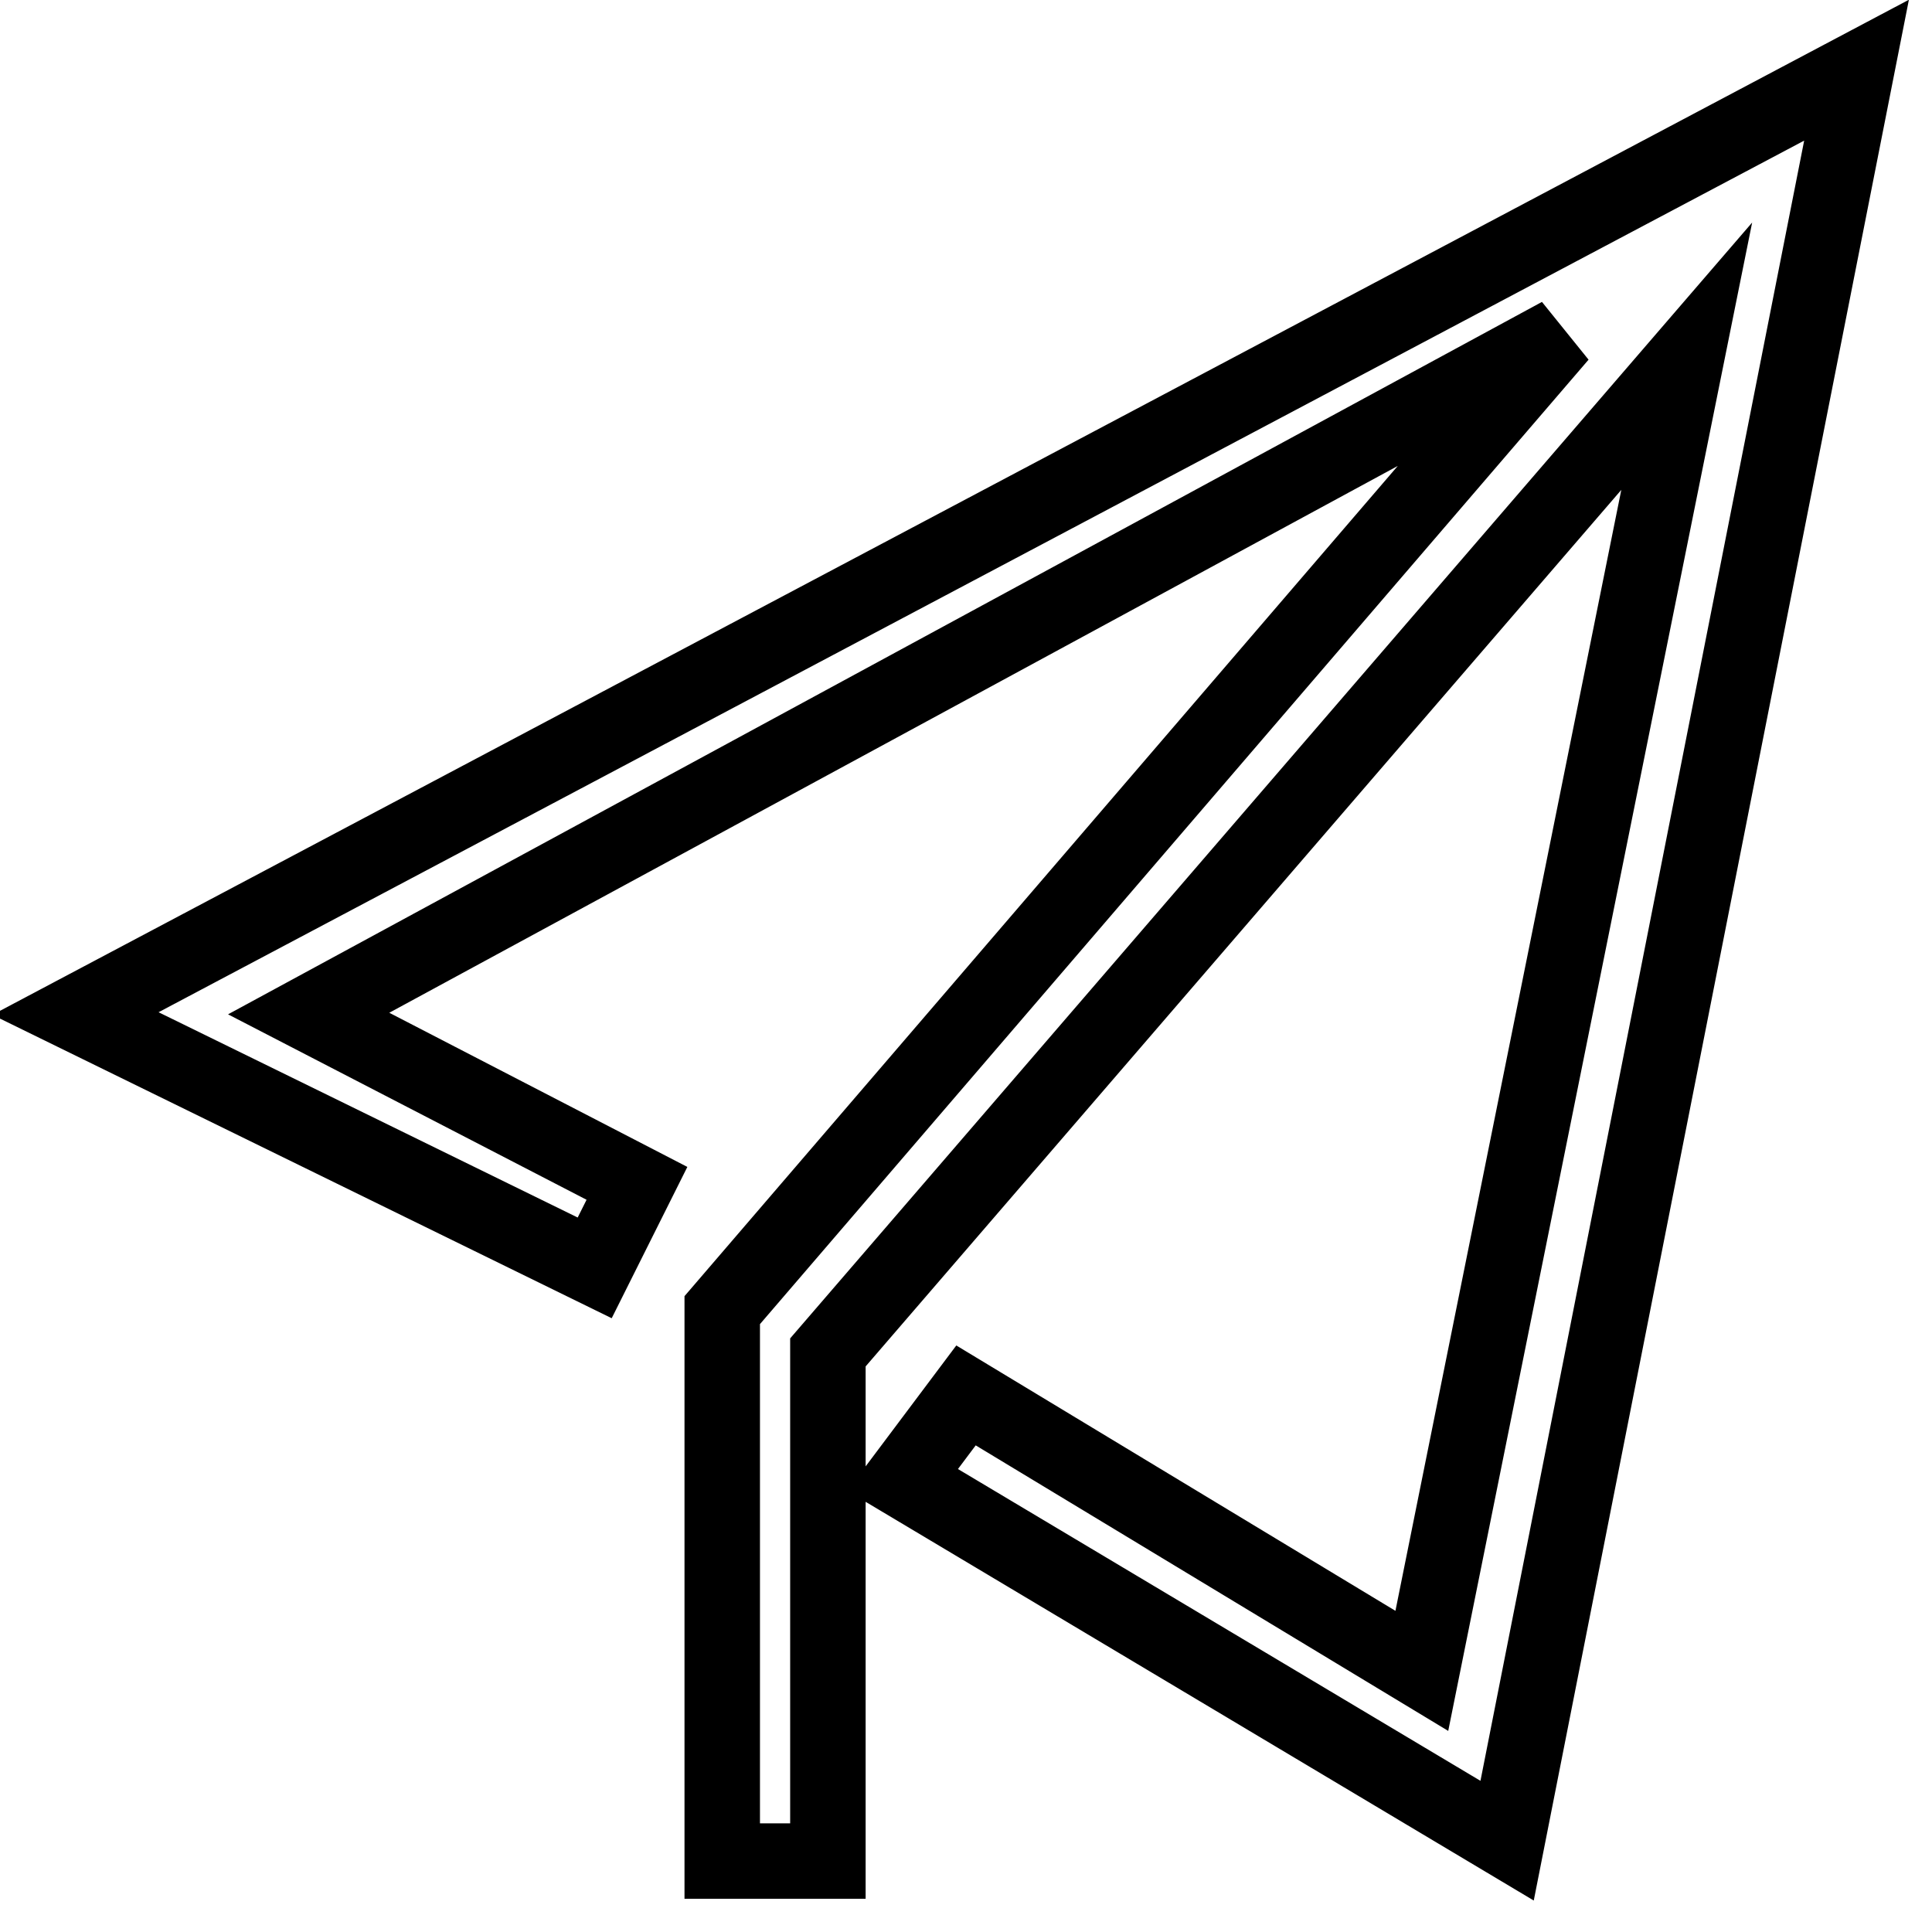
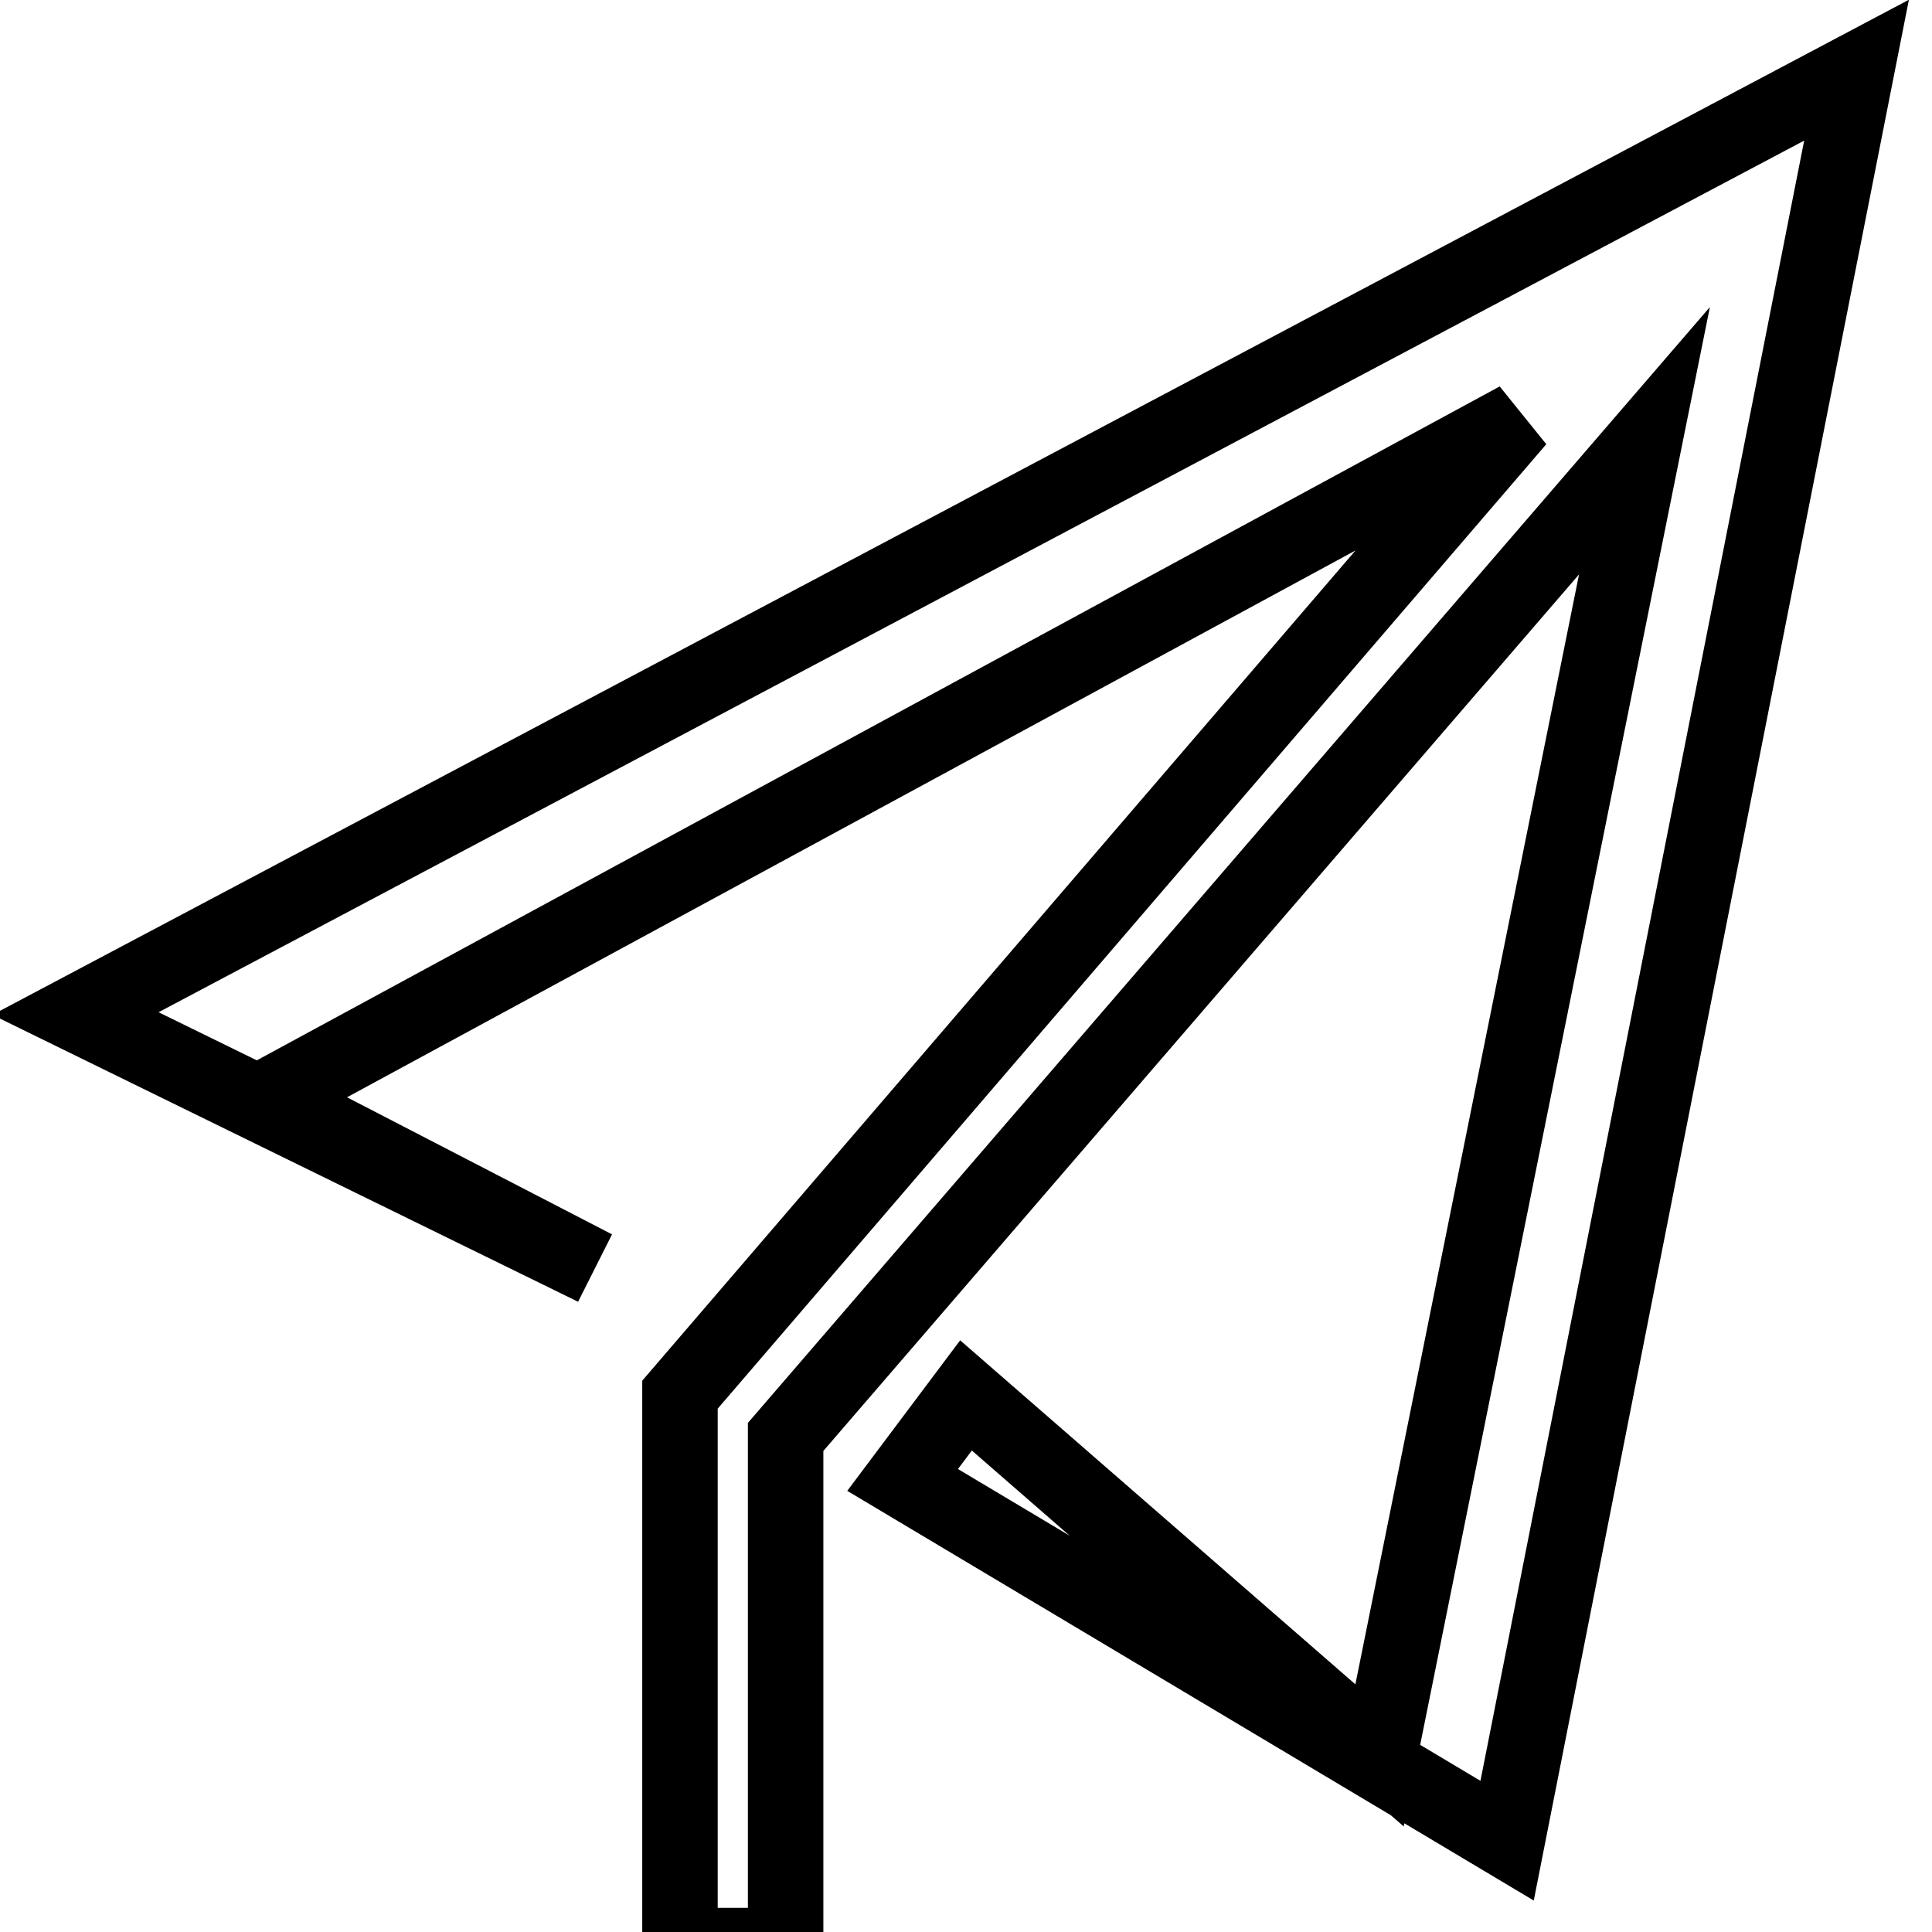
<svg xmlns="http://www.w3.org/2000/svg" version="1.1" x="0px" y="0px" viewBox="0 0 256 256" enable-background="new 0 0 256 256" xml:space="preserve">
  <g>
-     <path stroke-width="10" fill-opacity="0" stroke="#000000" d="M10,134.3L78.8,168l5.6-11.2l-43.5-22.5l165.8-89.9l-111,129.2v73h14v-67.4l113.8-132l-35.1,174.2 L128,184.9l-8.4,11.2l80.1,47.8L246,9.3L10,134.3z" />
+     <path stroke-width="10" fill-opacity="0" stroke="#000000" d="M10,134.3L78.8,168l-43.5-22.5l165.8-89.9l-111,129.2v73h14v-67.4l113.8-132l-35.1,174.2 L128,184.9l-8.4,11.2l80.1,47.8L246,9.3L10,134.3z" />
  </g>
</svg>